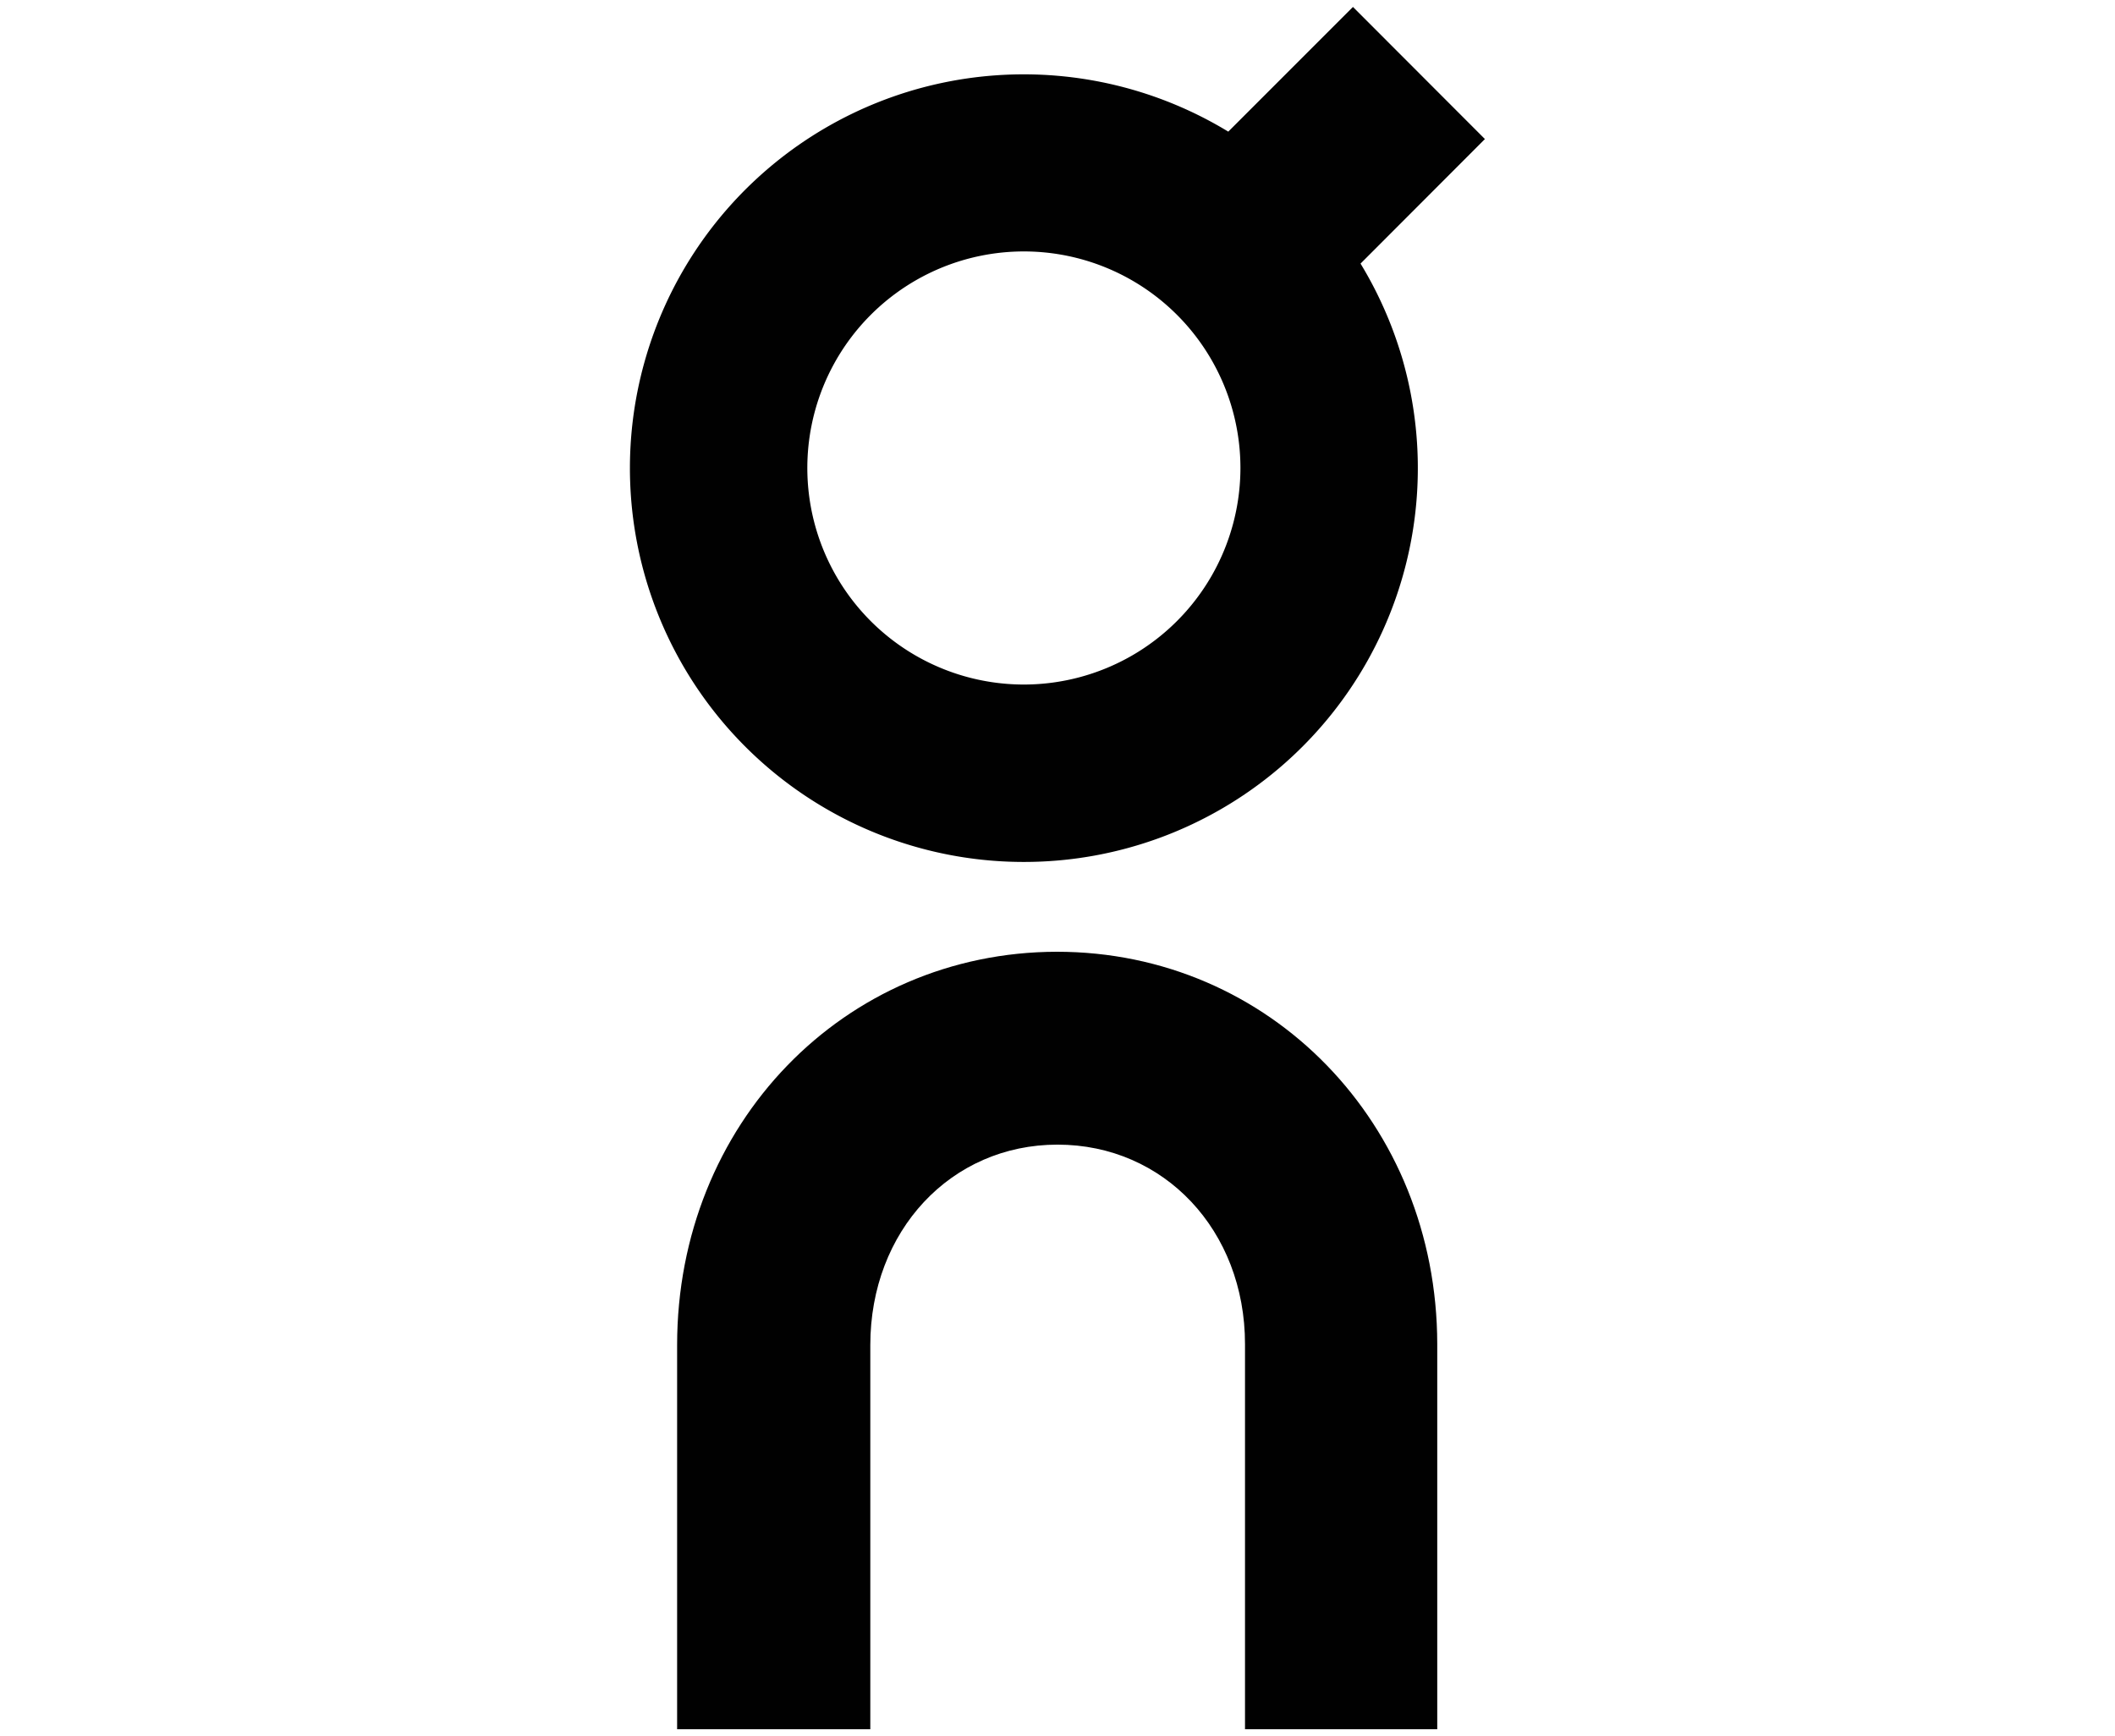
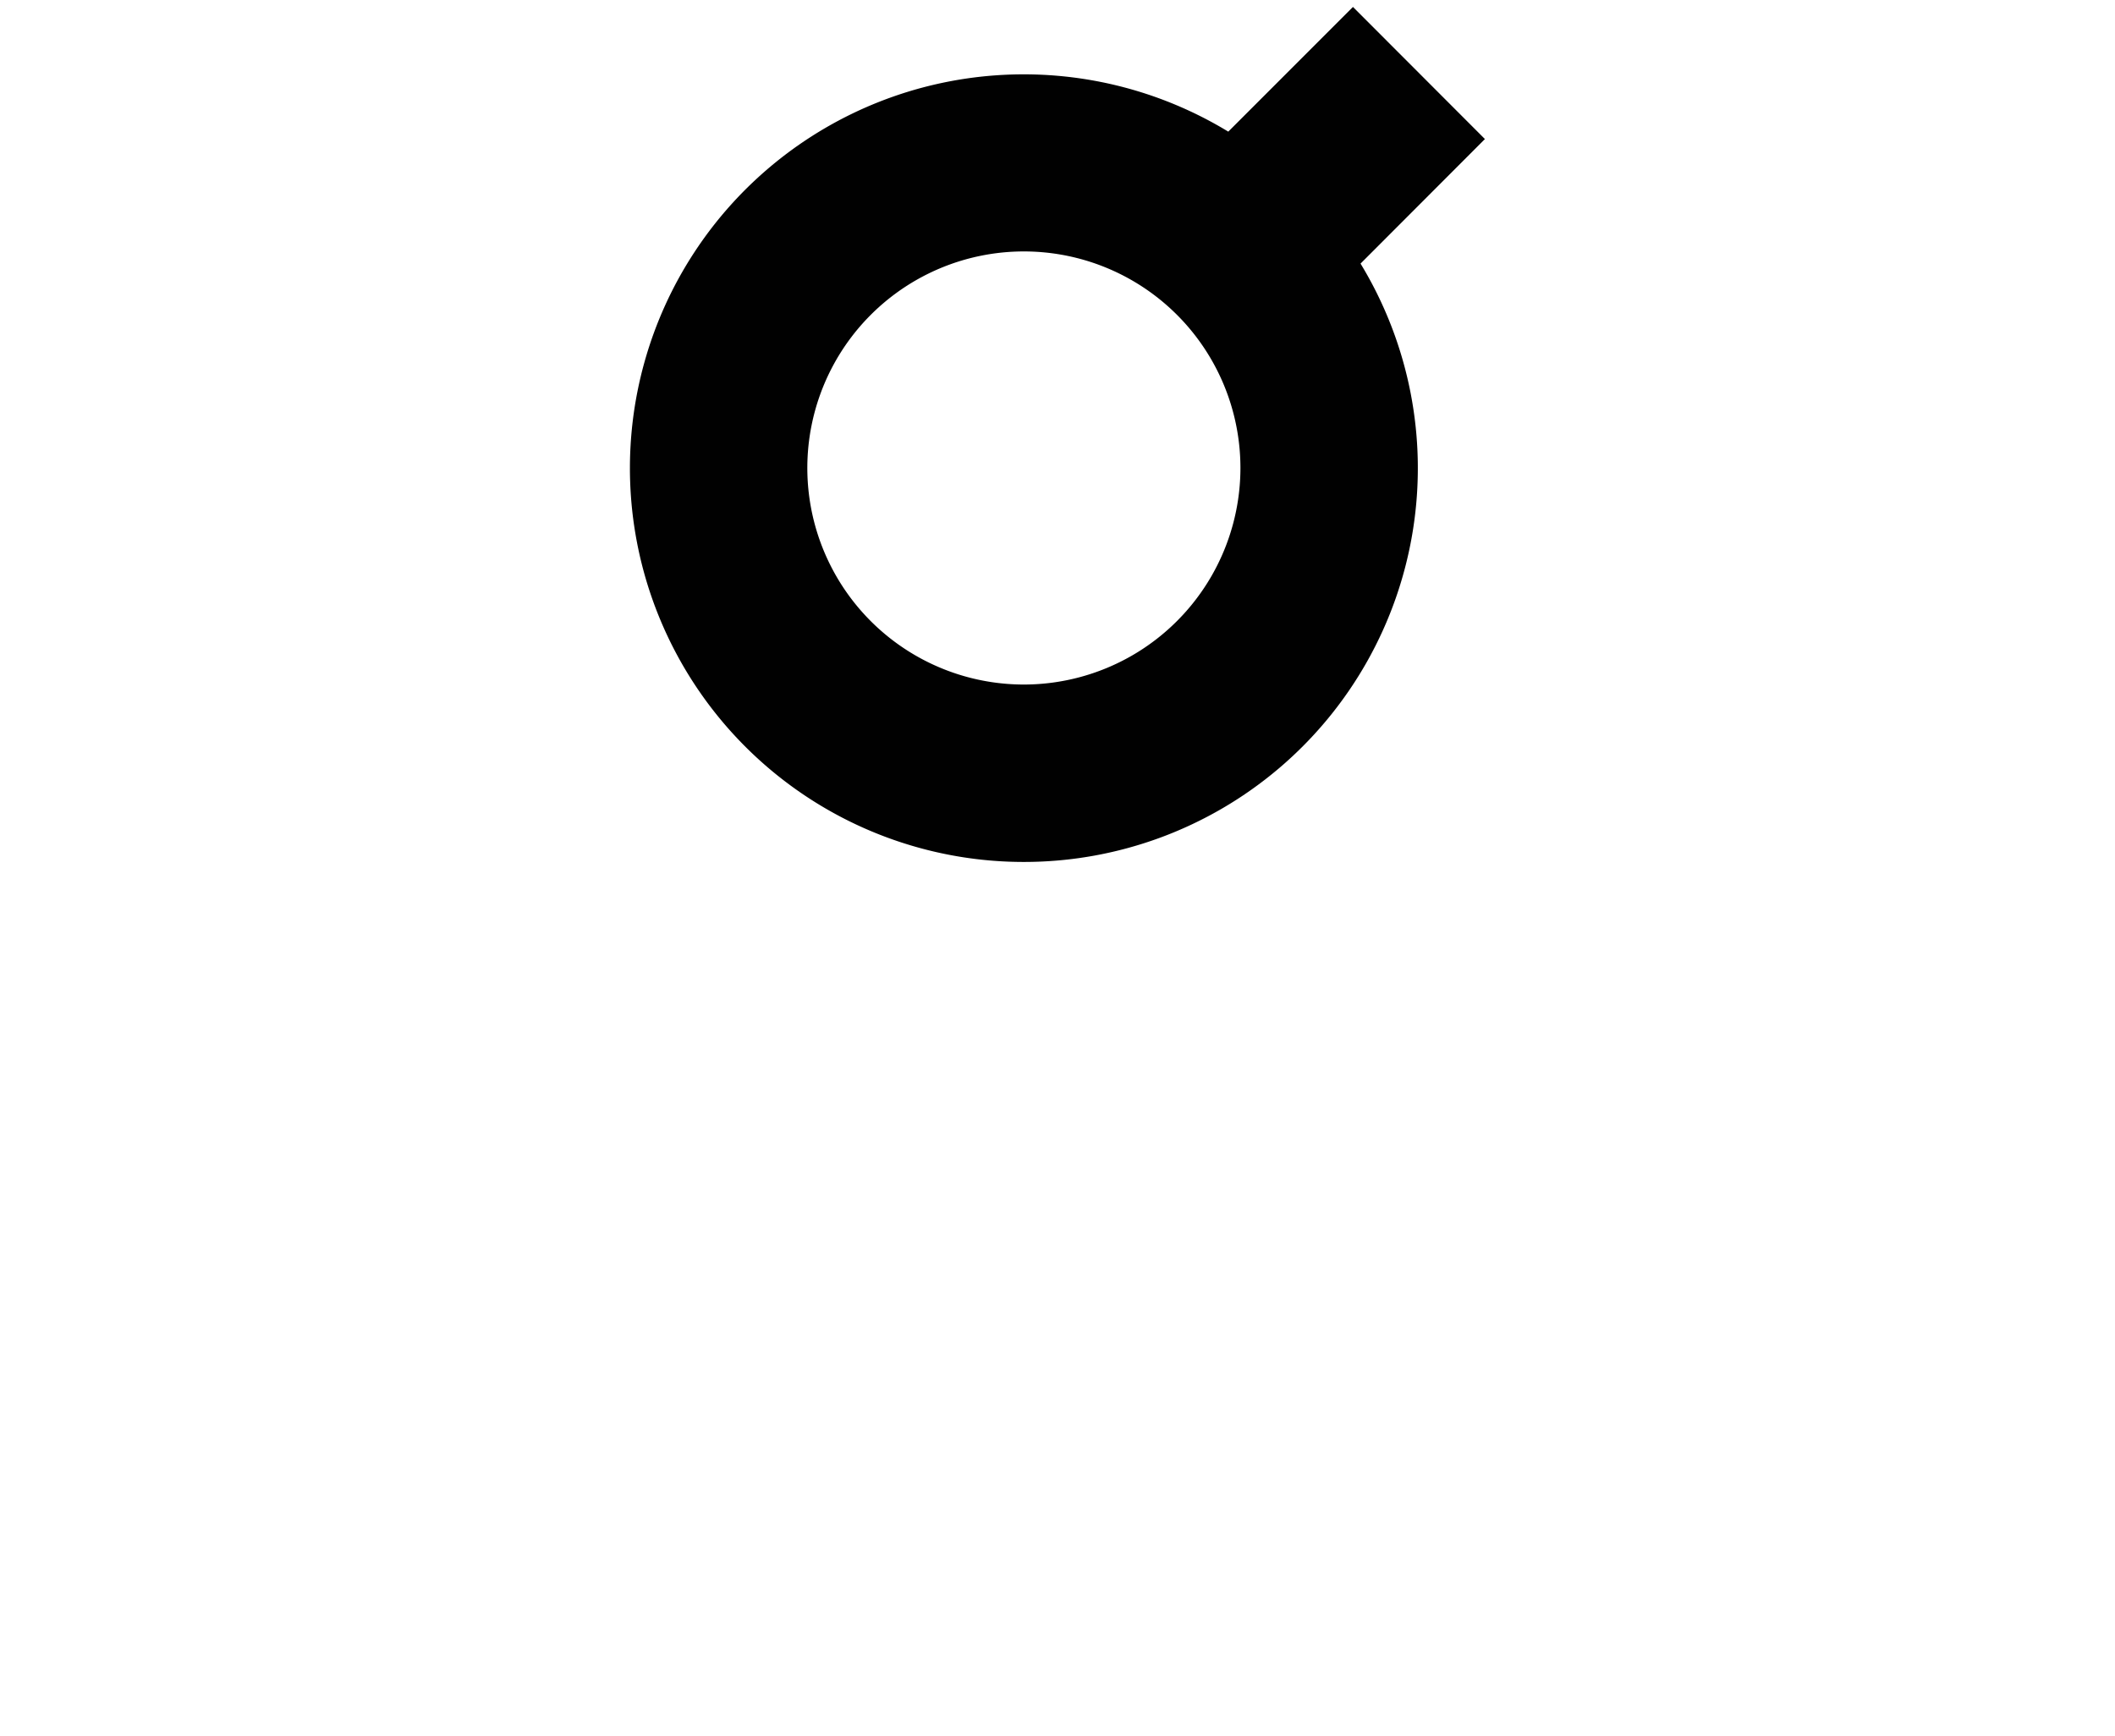
<svg xmlns="http://www.w3.org/2000/svg" id="Capa_1" data-name="Capa 1" viewBox="0 0 134 110">
  <defs>
    <style>.cls-1{fill:#010101;}</style>
  </defs>
  <title>on</title>
-   <path class="cls-1" d="M91.1,109.56H78.88V85.16c0-7.2-5.12-12.64-11.88-12.64h0c-6.76,0-11.86,5.47-11.86,12.7v24.34H42.9V85.22c0-14,10.57-24.9,24.06-24.92h0c13.5,0,24.08,10.91,24.1,24.85v24.41Z" />
  <path class="cls-1" d="M94.08,8.81,85.72.44l-7.9,7.9A24.95,24.95,0,1,0,64.87,54.61h0A24.95,24.95,0,0,0,86.2,16.7l7.88-7.89ZM64.9,43.37h0A13.72,13.72,0,1,1,78.59,29.63,13.73,13.73,0,0,1,64.87,43.37Z" />
</svg>